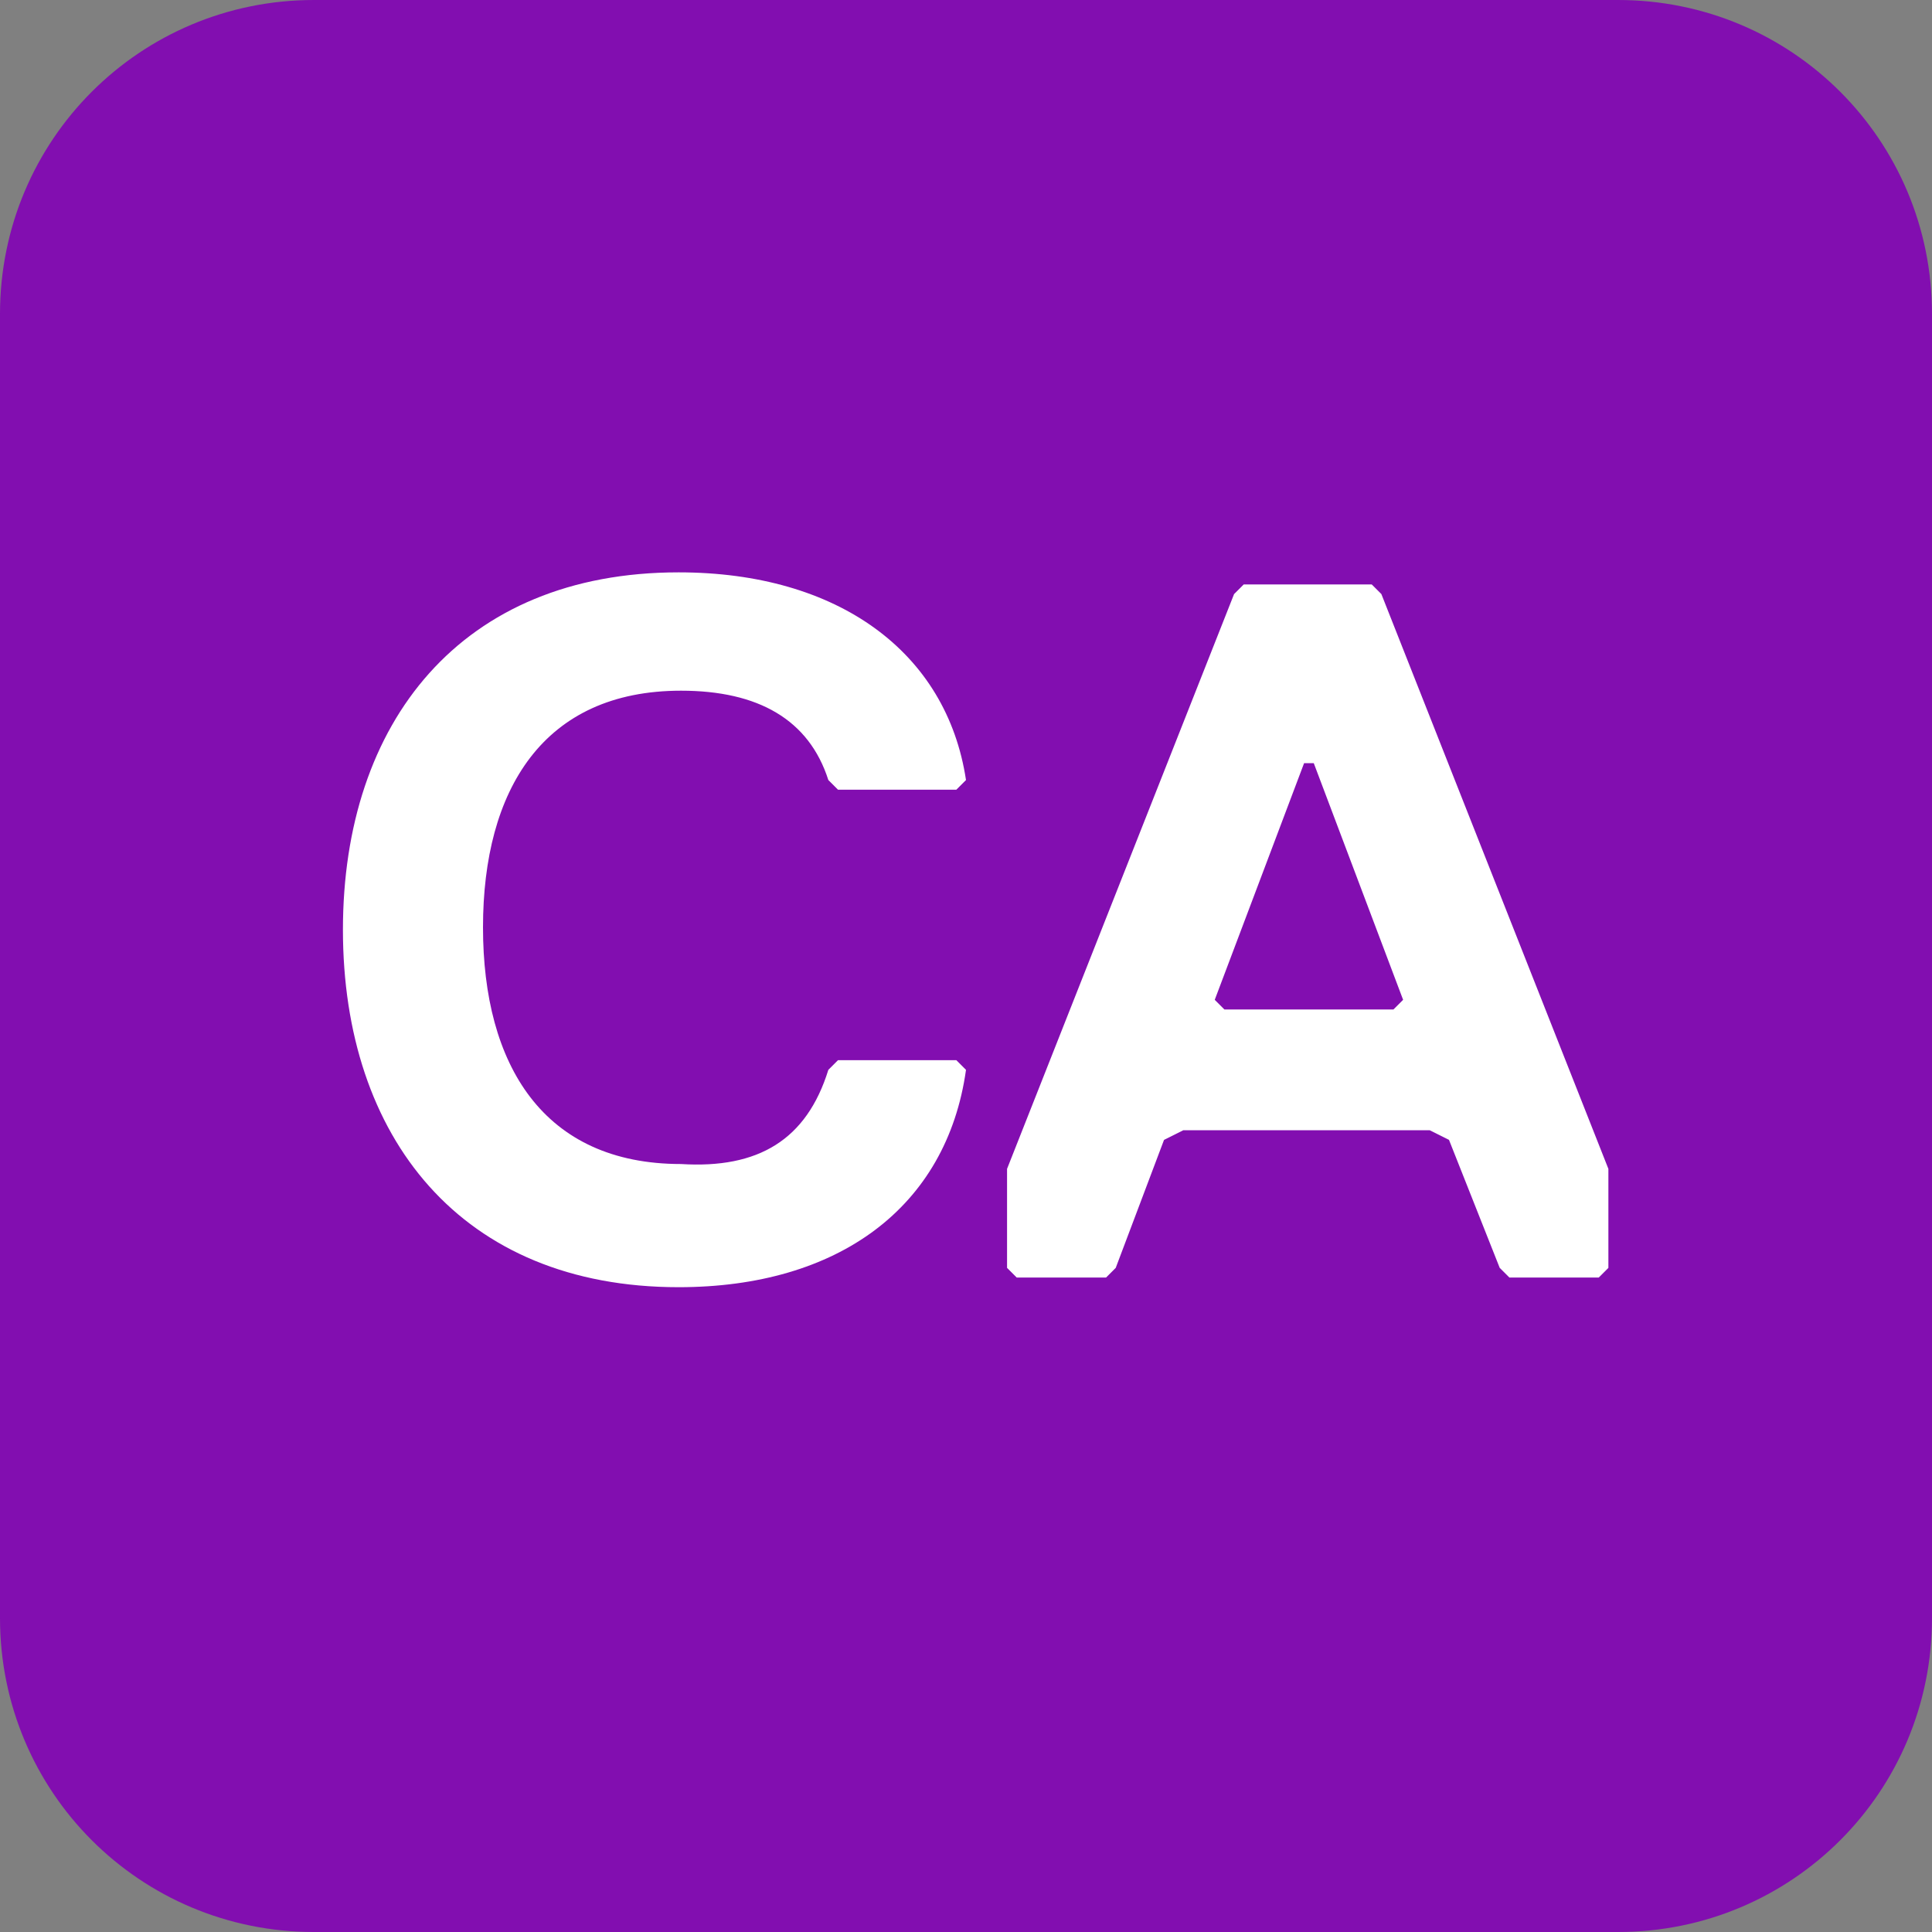
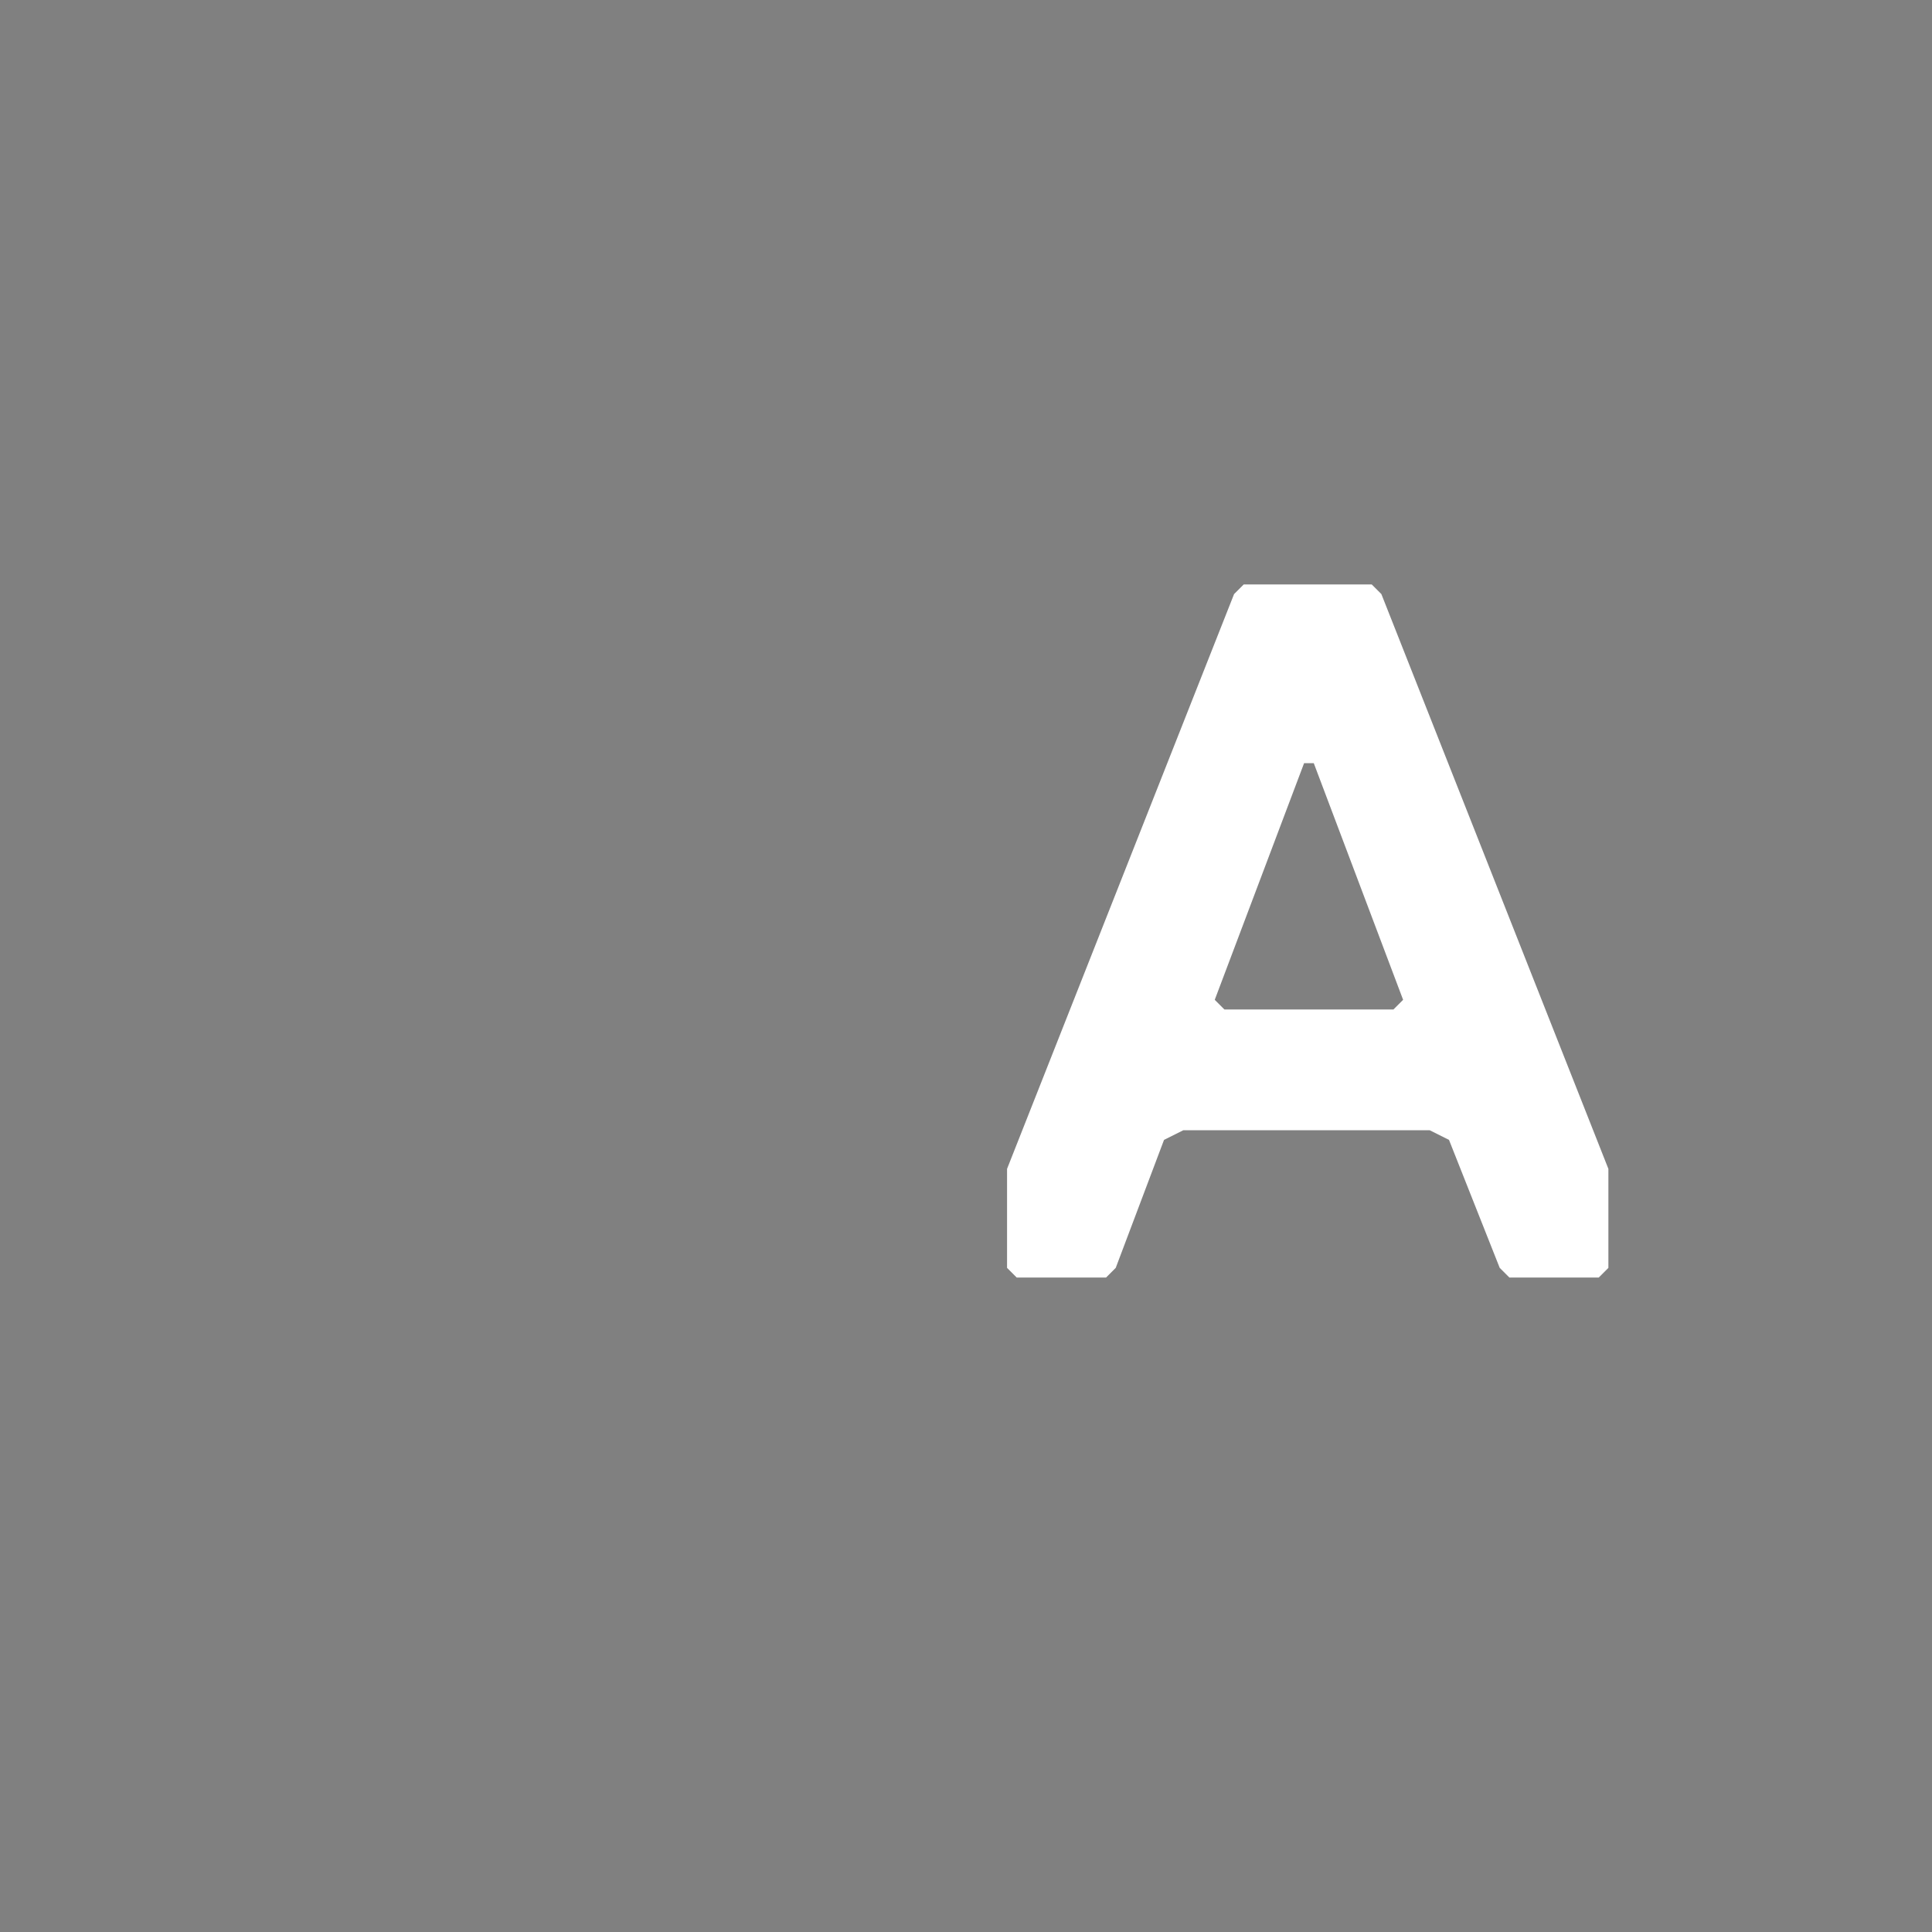
<svg xmlns="http://www.w3.org/2000/svg" version="1.1" id="_x36_" x="0px" y="0px" viewBox="0 0 80 80" style="enable-background:new 0 0 80 80;" xml:space="preserve">
  <rect x="0" y="0" width="80" height="80" fill="#808080" stroke="none" />
  <style type="text/css">
	.st0{fill:#820EB0;}
	.st1{fill:#FFFFFF;}
	.st2{fill:#7496F2;}
	.st3{fill:#777F8A;}
	.st4{fill:#E48300;}
	.st5{fill:#B81511;}
	.st6{fill:none;stroke:#052D59;stroke-width:1.5;stroke-linecap:round;stroke-miterlimit:10;}
	.st7{fill:#052D59;}
	.st8{display:none;fill:none;stroke:#052D59;stroke-width:1.5;stroke-linecap:round;stroke-linejoin:round;stroke-miterlimit:10;}
	.st9{fill:none;stroke:#052D59;stroke-width:1.5;stroke-linecap:round;stroke-linejoin:round;stroke-miterlimit:10;}
</style>
  <g>
-     <path class="st0" d="M67,80H13C5.8,80,0,74.2,0,67V13C0,5.8,5.8,0,13,0h54c7.2,0,13,5.8,13,13v54C80,74.2,74.2,80,67,80z" />
    <g>
-       <path class="st1" d="M34.3,44.3l0.4-0.4h4.9l0.4,0.4c-0.8,5.7-5.3,9-11.9,9c-9,0-13.9-6.2-13.9-14.8c0-8.6,4.9-14.8,13.9-14.8    c6.6,0,11.1,3.3,11.9,8.6l-0.4,0.4h-4.9l-0.4-0.4c-0.8-2.5-2.9-3.7-6.1-3.7c-5.7,0-8.2,4.1-8.2,9.8s2.5,9.8,8.2,9.8    C31.4,48.4,33.4,47.2,34.3,44.3z" />
      <path class="st1" d="M66.2,52.9h-3.7l-0.4-0.4l-2.1-5.3l-0.8-0.4H49l-0.8,0.4l-2,5.3l-0.4,0.4h-3.7l-0.4-0.4v-4.1l9.4-23.8    l0.4-0.4h5.3l0.4,0.4l9.4,23.8v4.1L66.2,52.9z M54.4,31.6h-0.4l-3.7,9.8l0.4,0.4h7l0.4-0.4L54.4,31.6z" />
    </g>
  </g>
</svg>